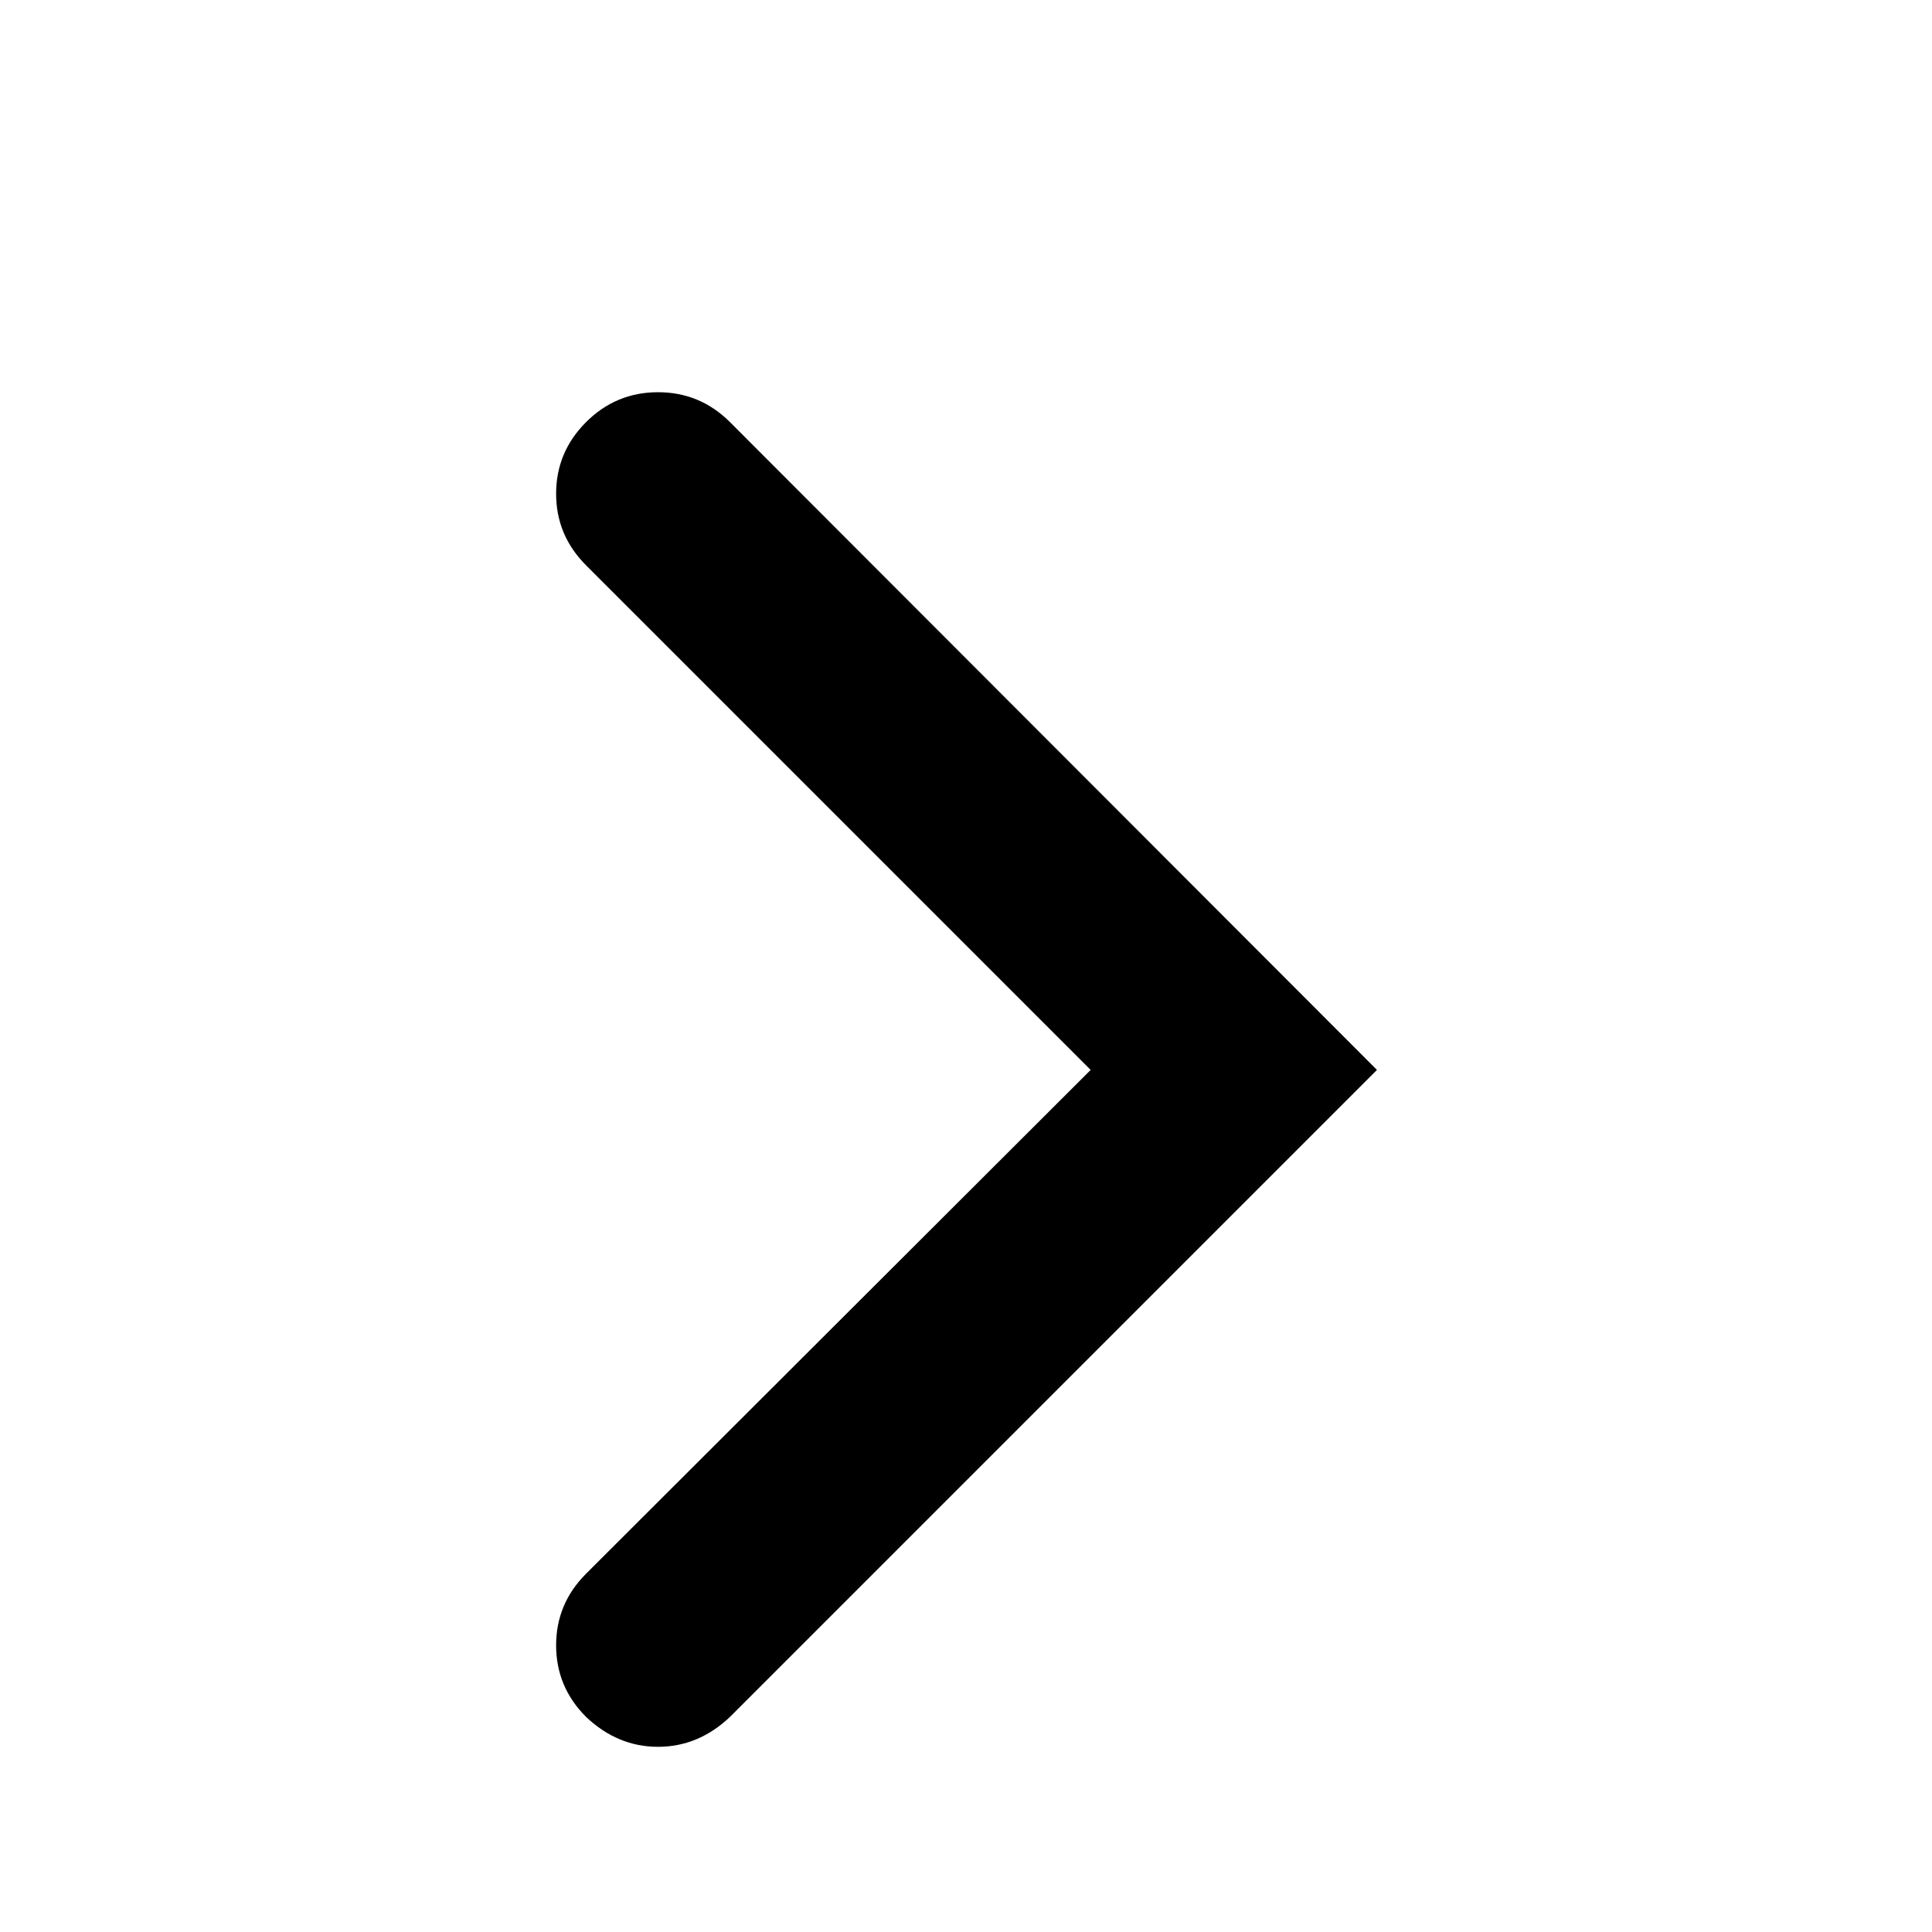
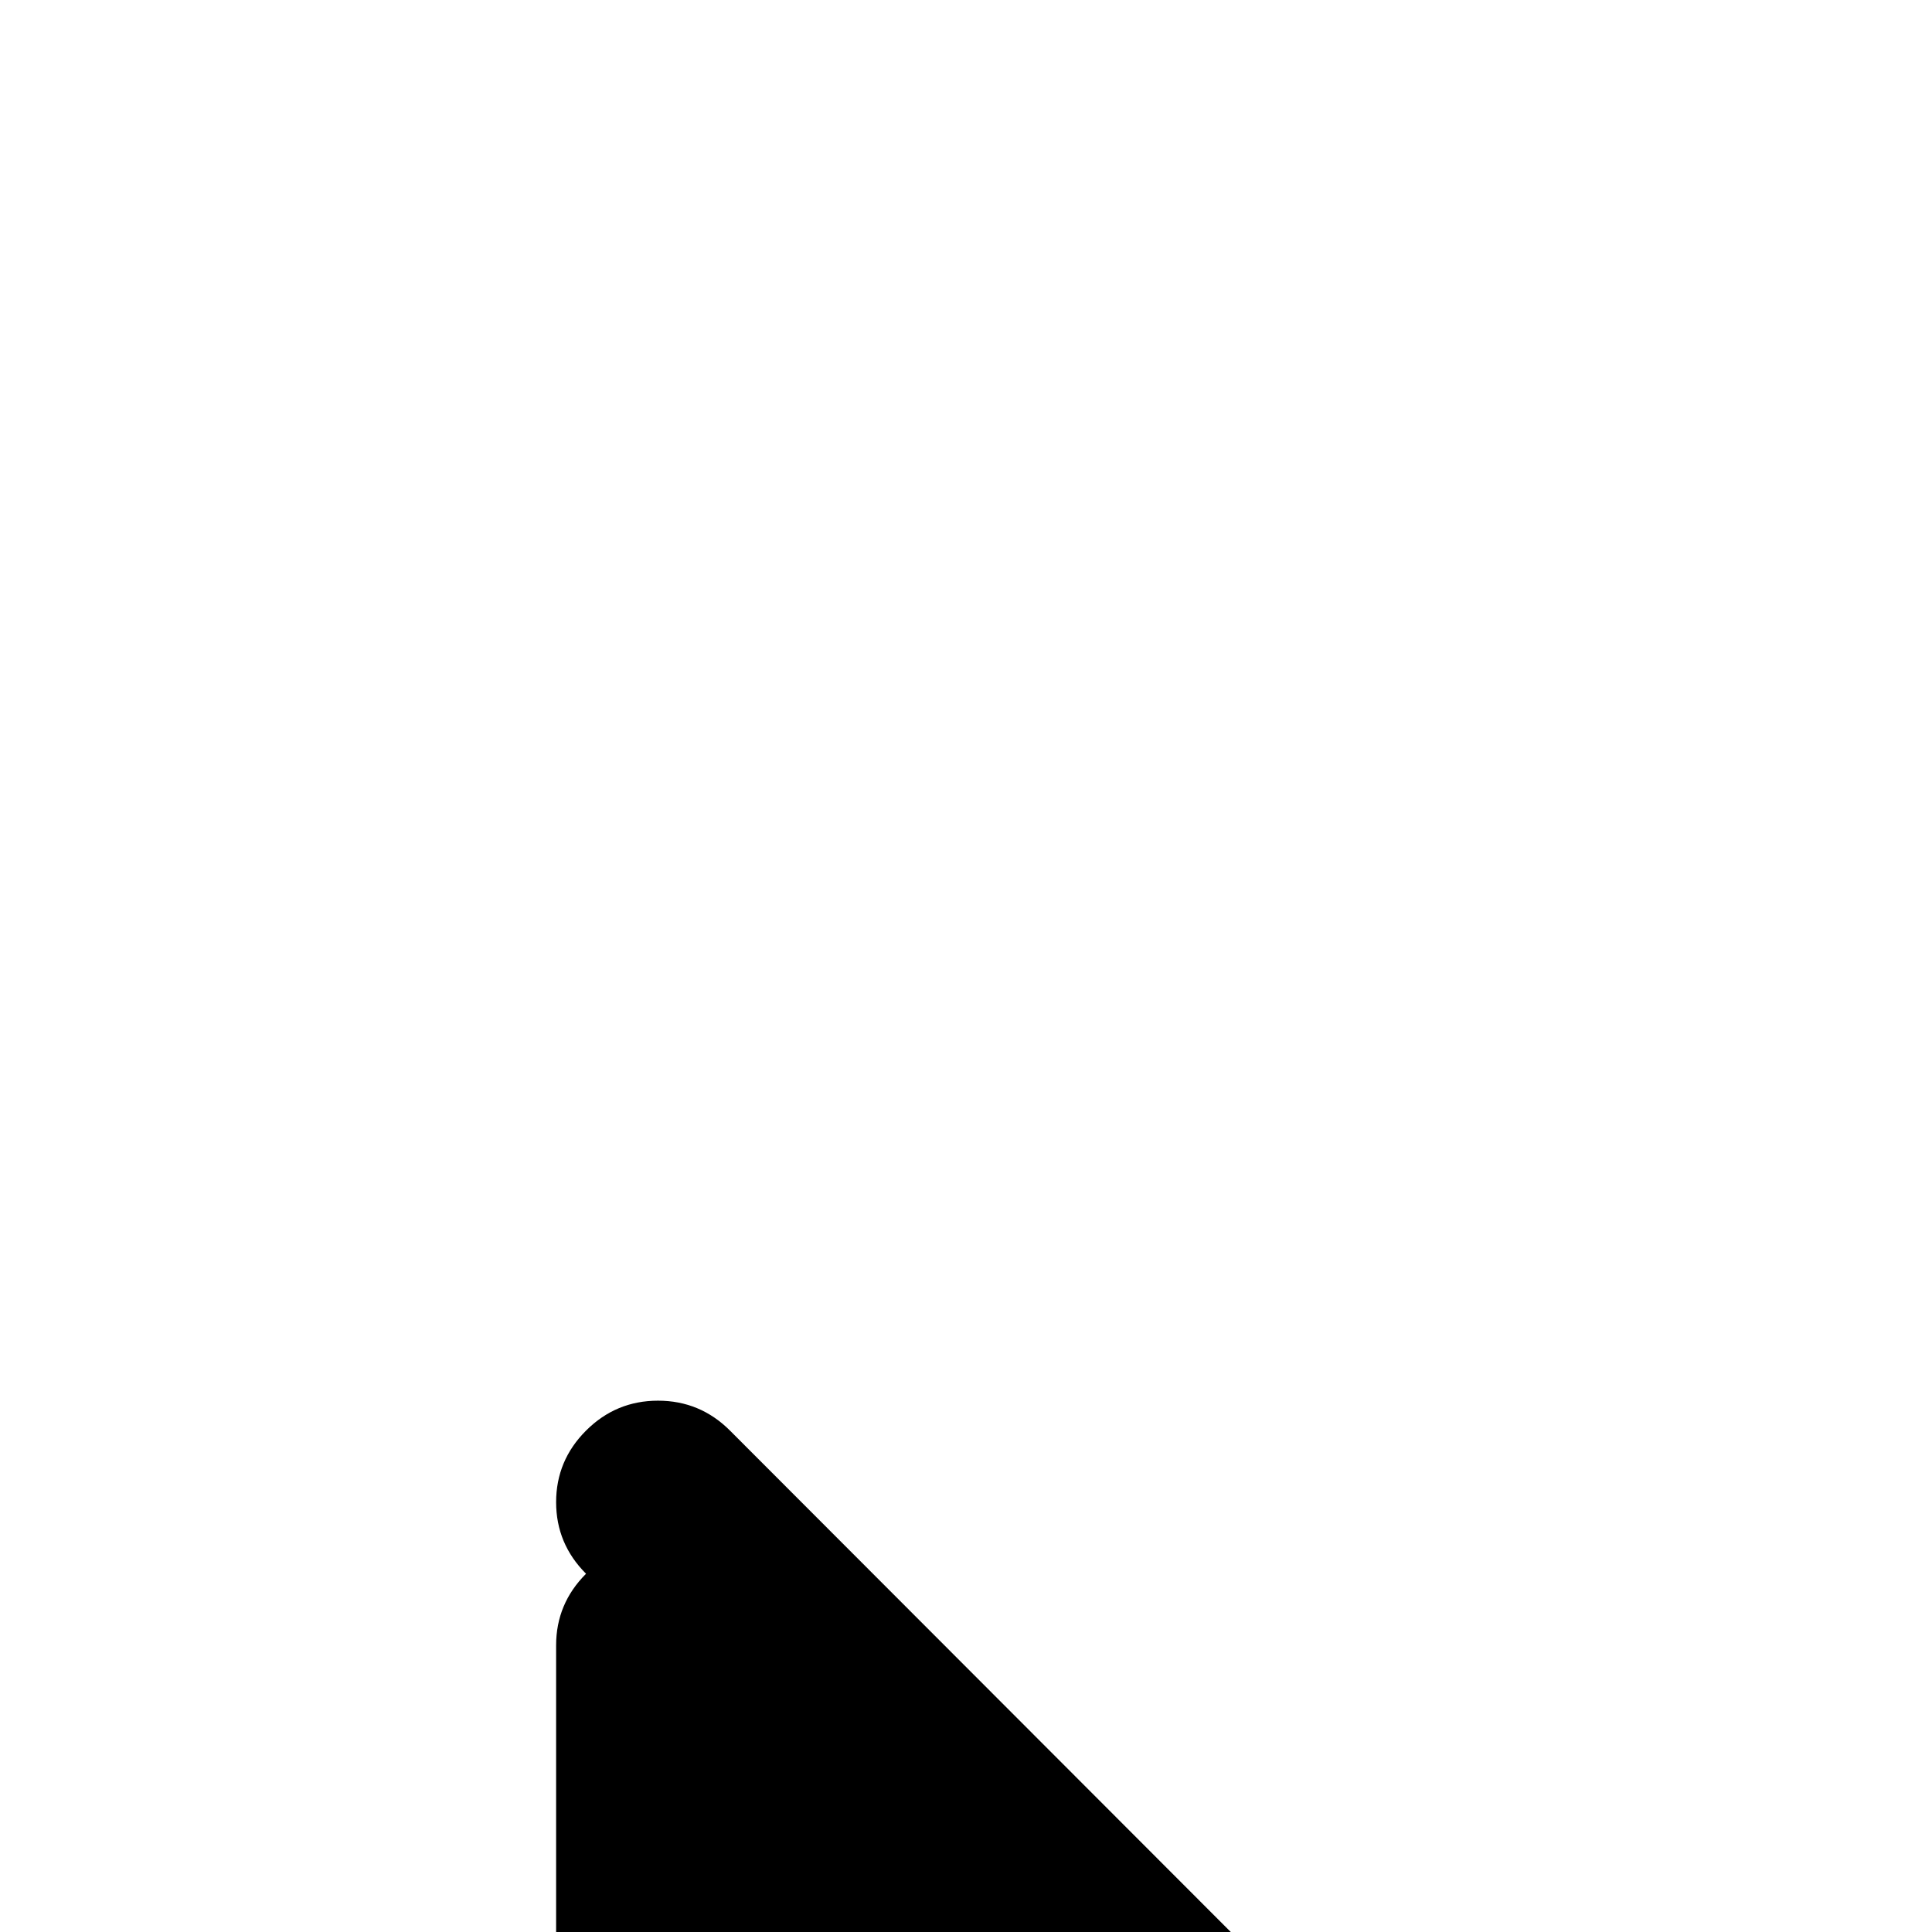
<svg xmlns="http://www.w3.org/2000/svg" viewBox="0 0 2389 2389">
-   <path d="M687.667 2034.5q0-51.5 37-88.5l624-623-624-624q-37-37-37-88.5t37-88.5 89-37 89 37l800 801-800 800q-39 37-89 37t-89-37q-37-37-37-88.5z" />
+   <path d="M687.667 2034.5q0-51.5 37-88.5q-37-37-37-88.5t37-88.5 89-37 89 37l800 801-800 800q-39 37-89 37t-89-37q-37-37-37-88.5z" />
</svg>